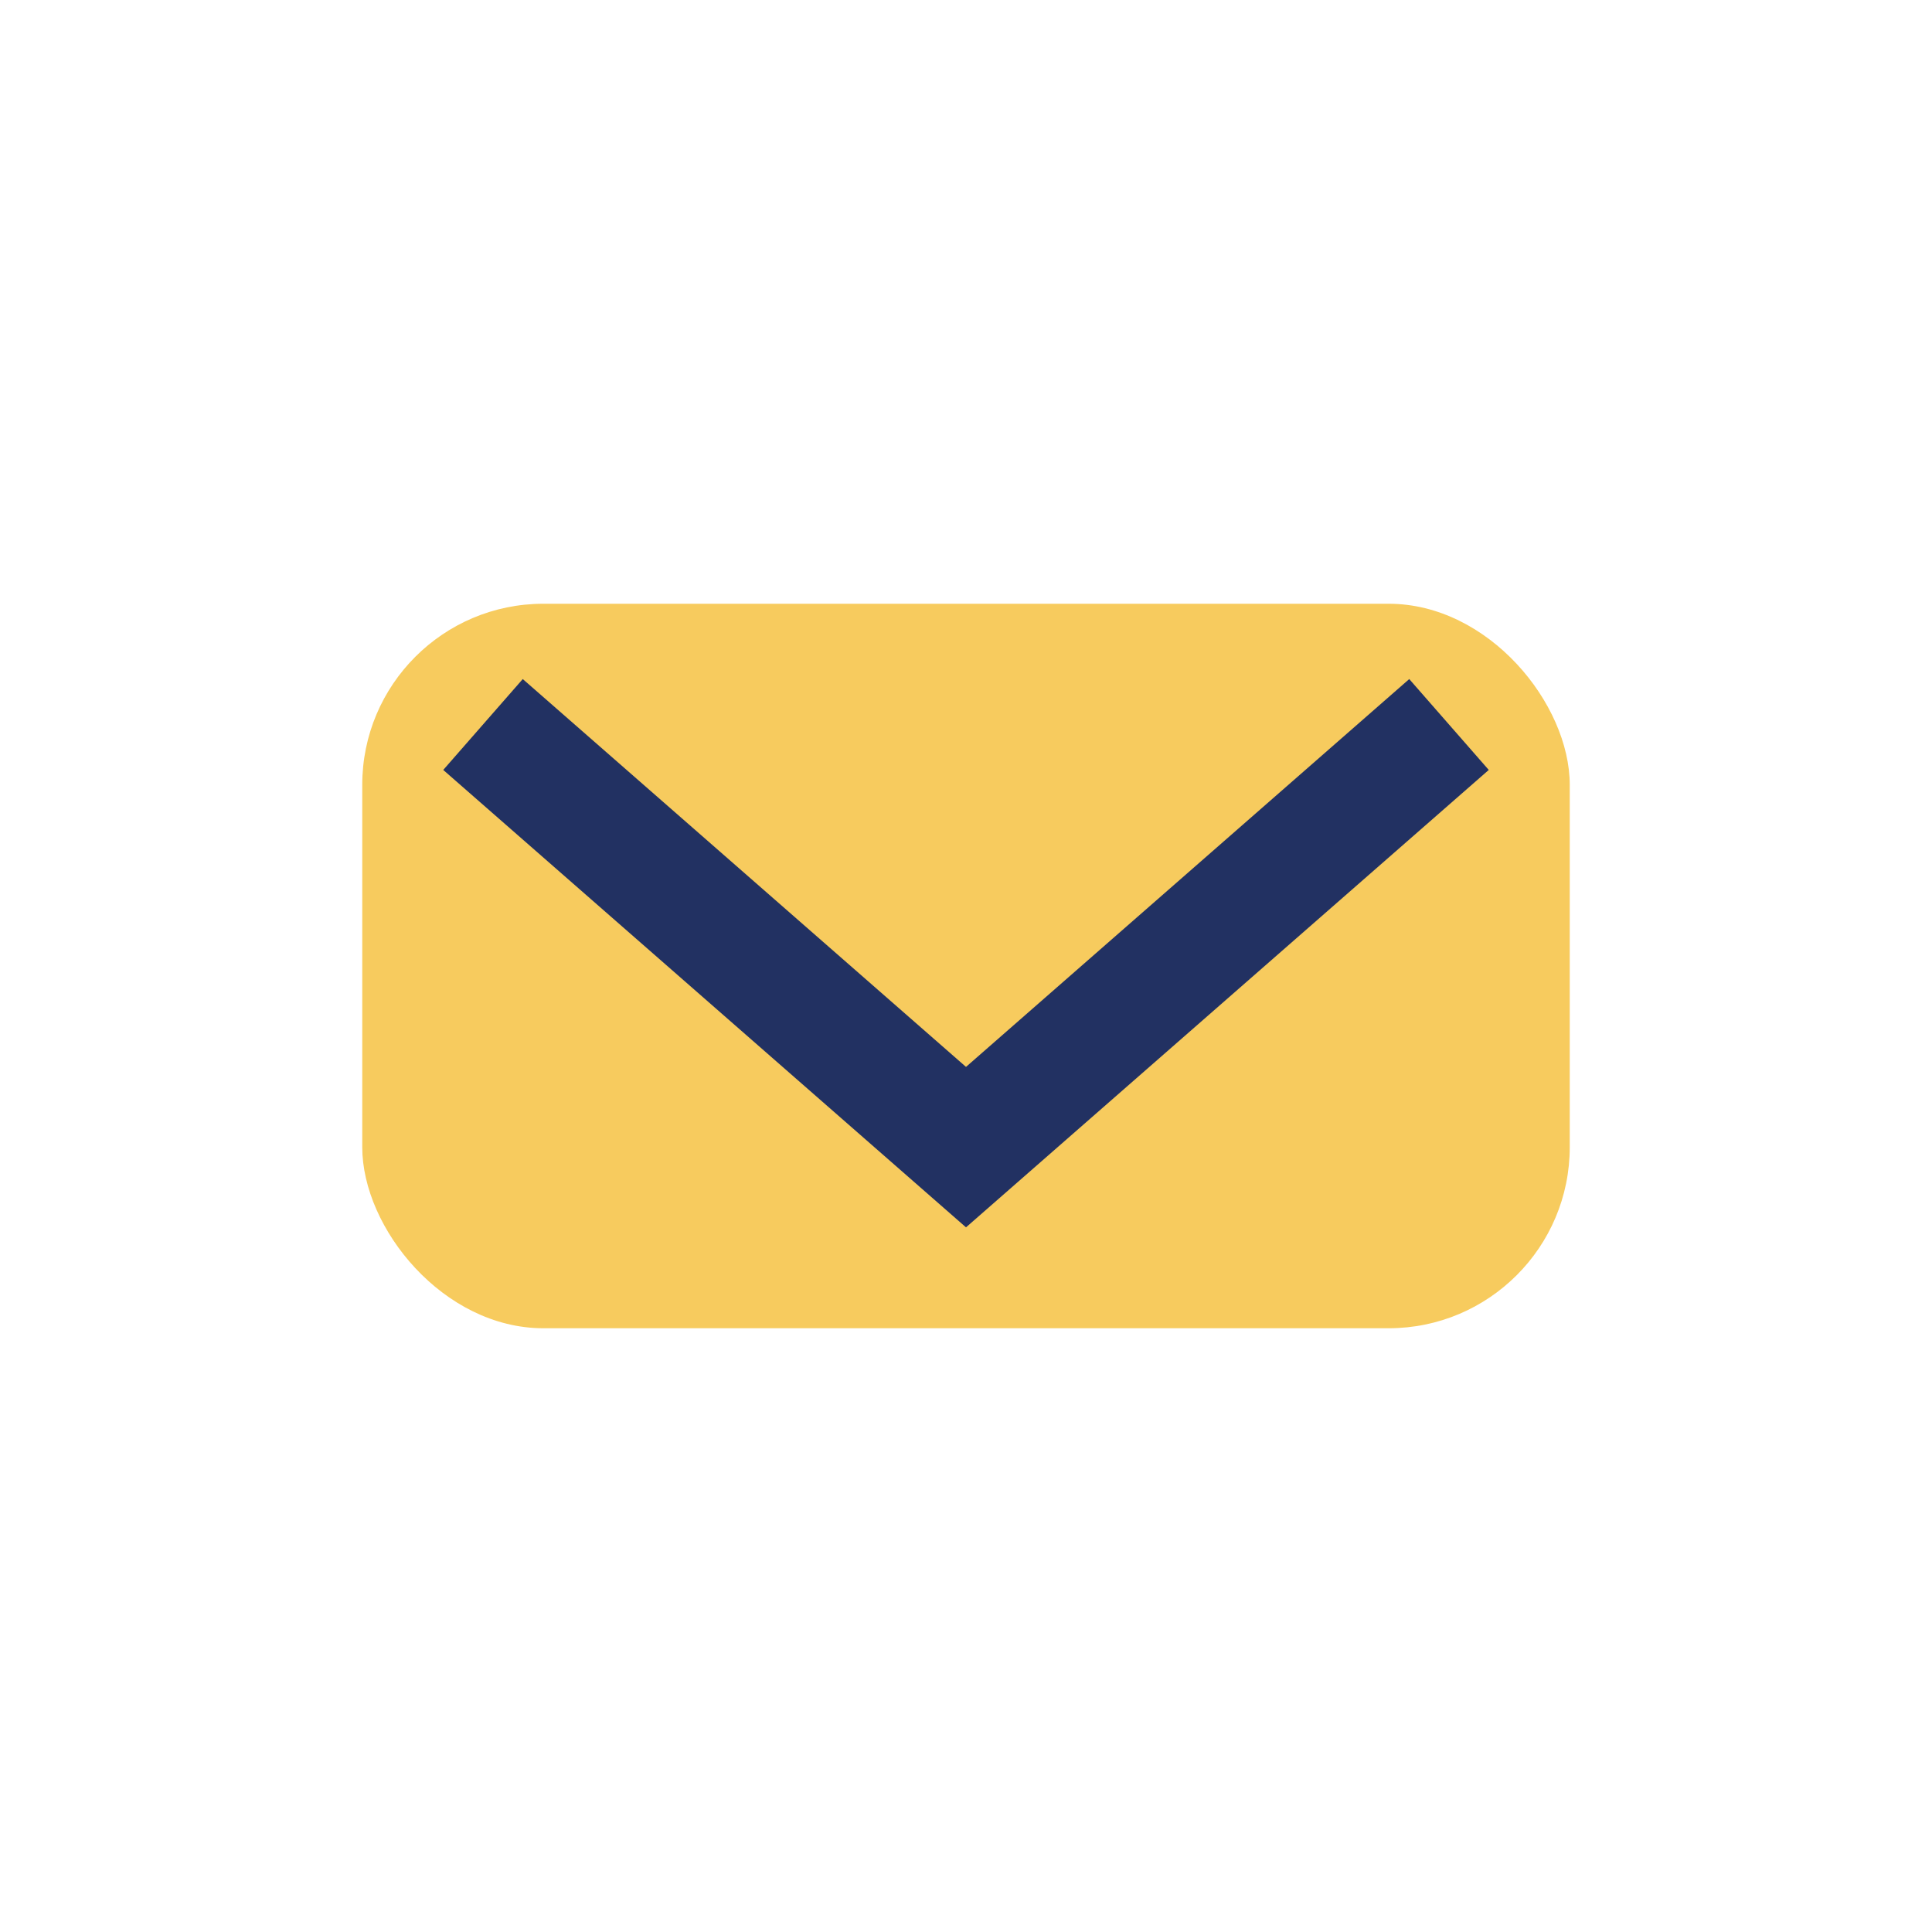
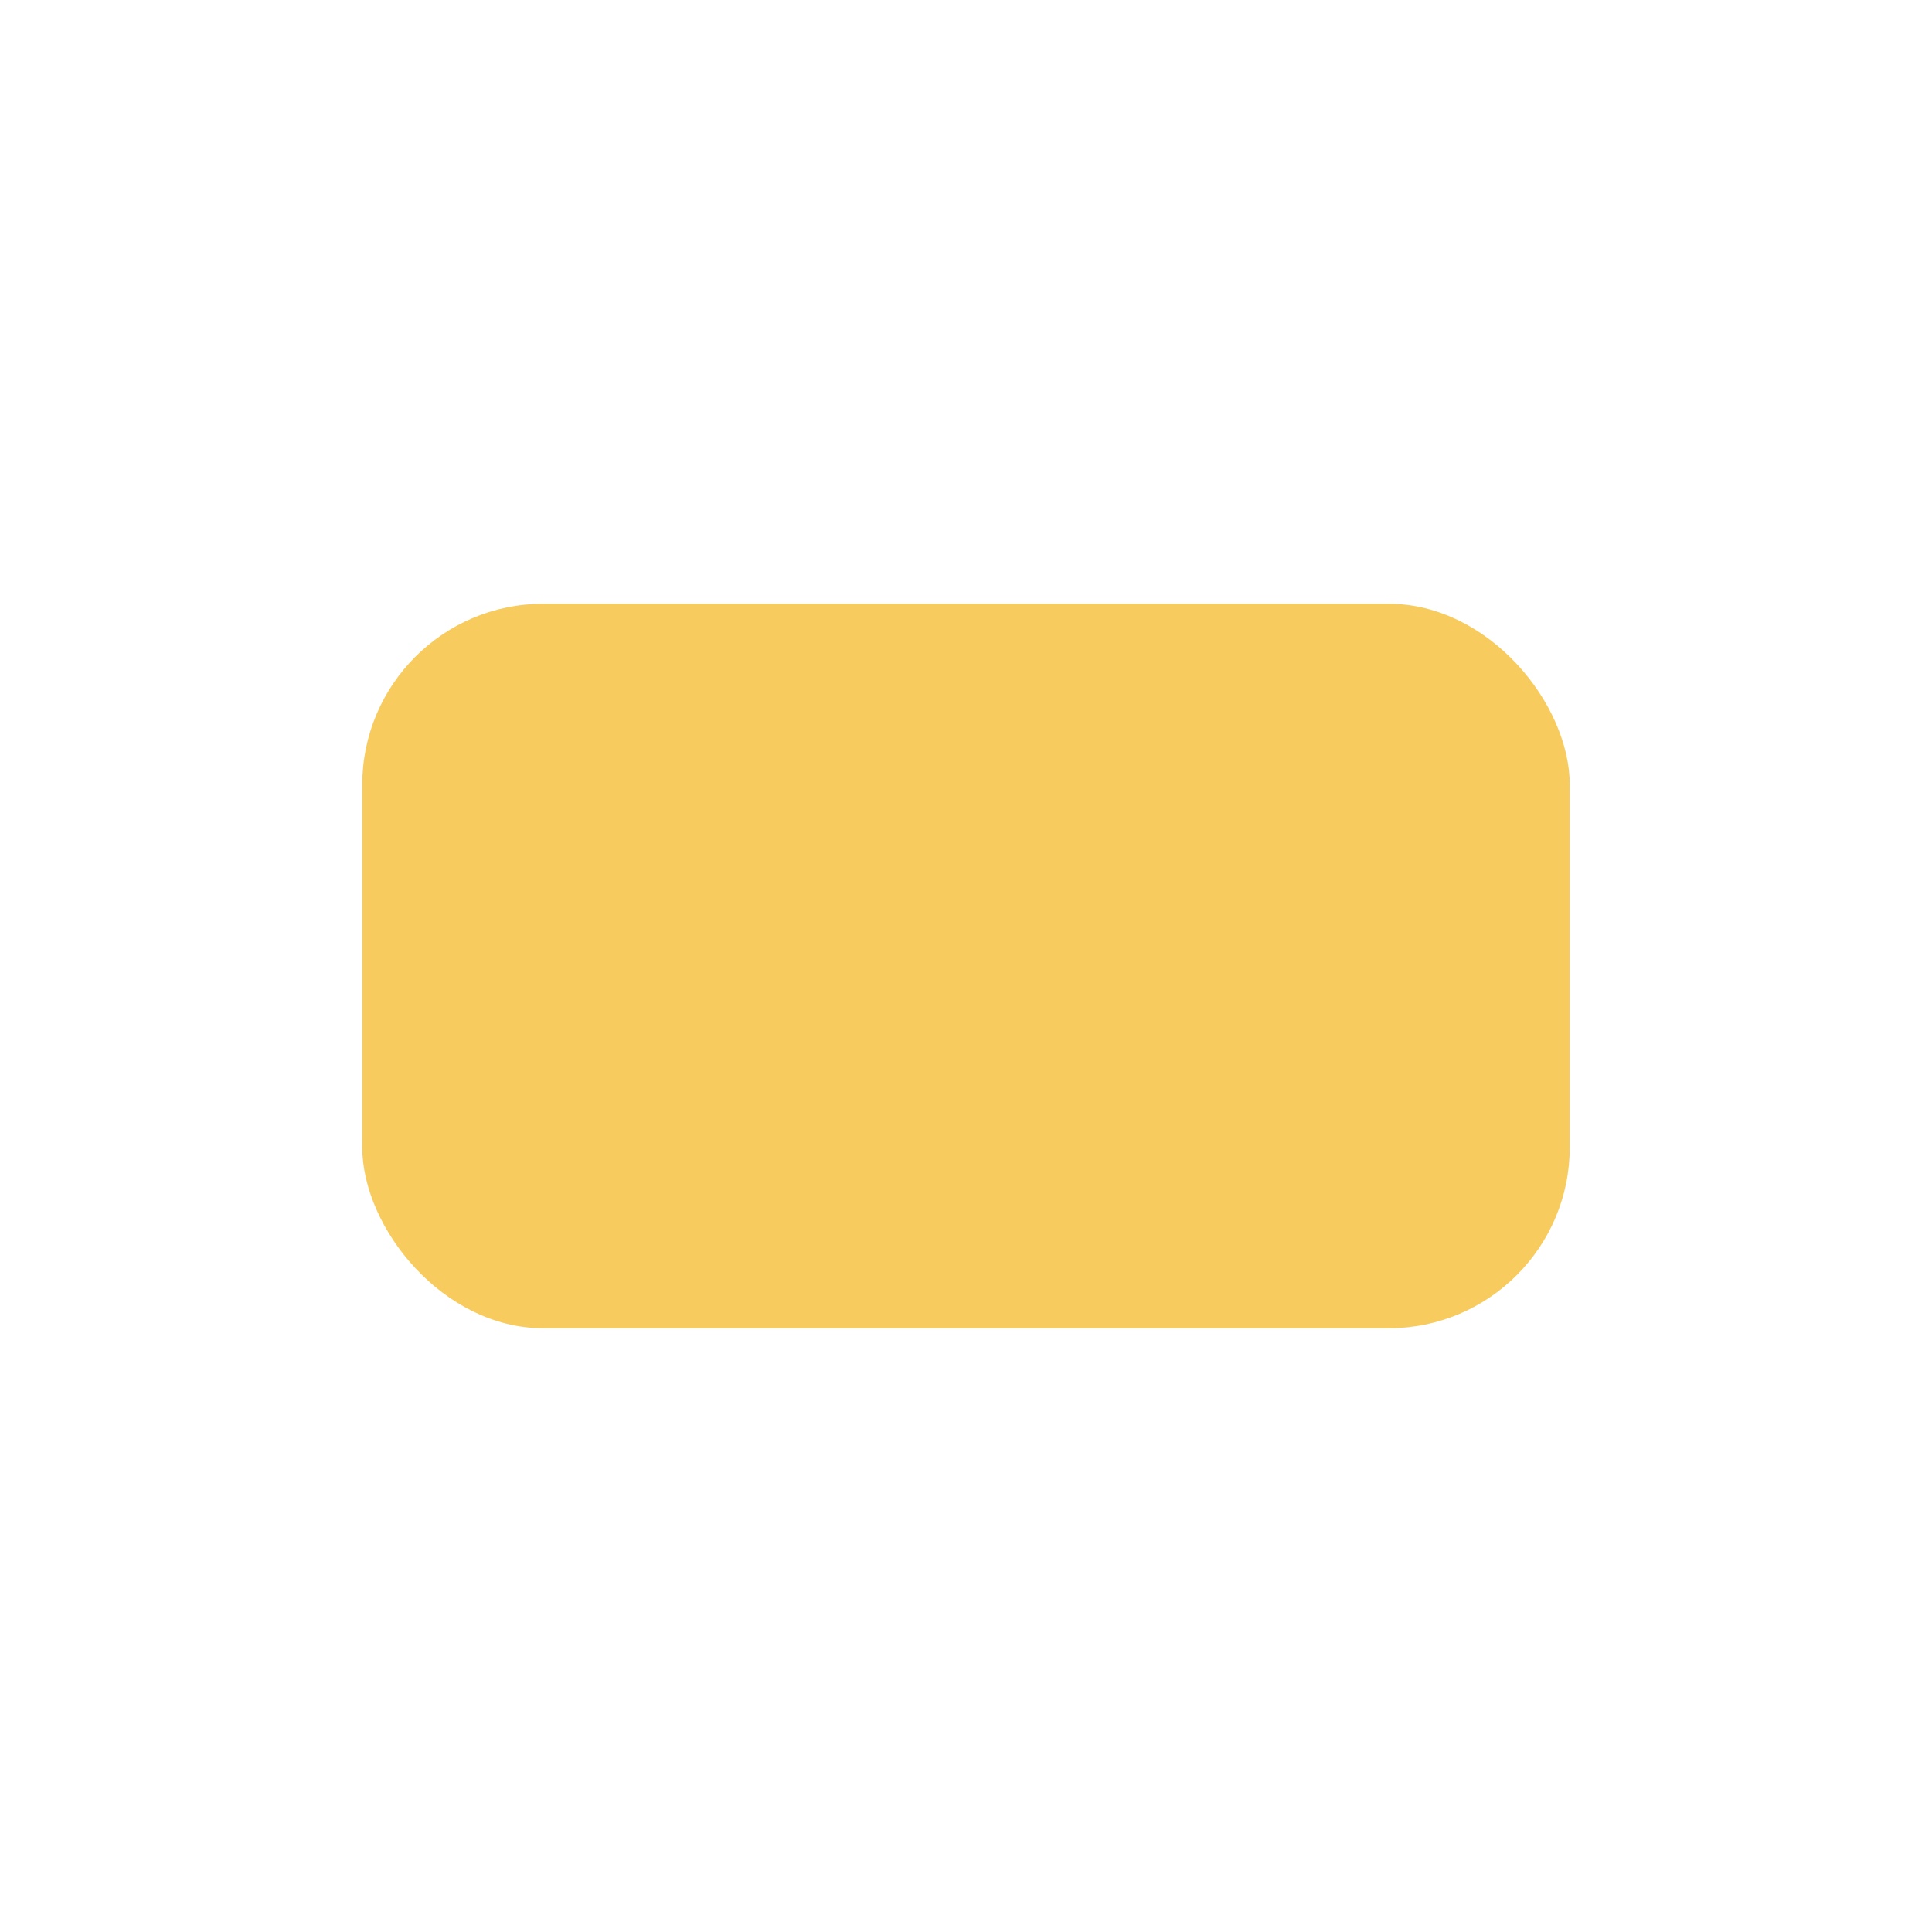
<svg xmlns="http://www.w3.org/2000/svg" width="32" height="32" viewBox="0 0 32 32">
  <rect x="6" y="10" width="20" height="12" rx="3" fill="#F7CB5E" />
-   <path d="M8 12l8 7 8-7" stroke="#223162" stroke-width="2" fill="none" />
</svg>